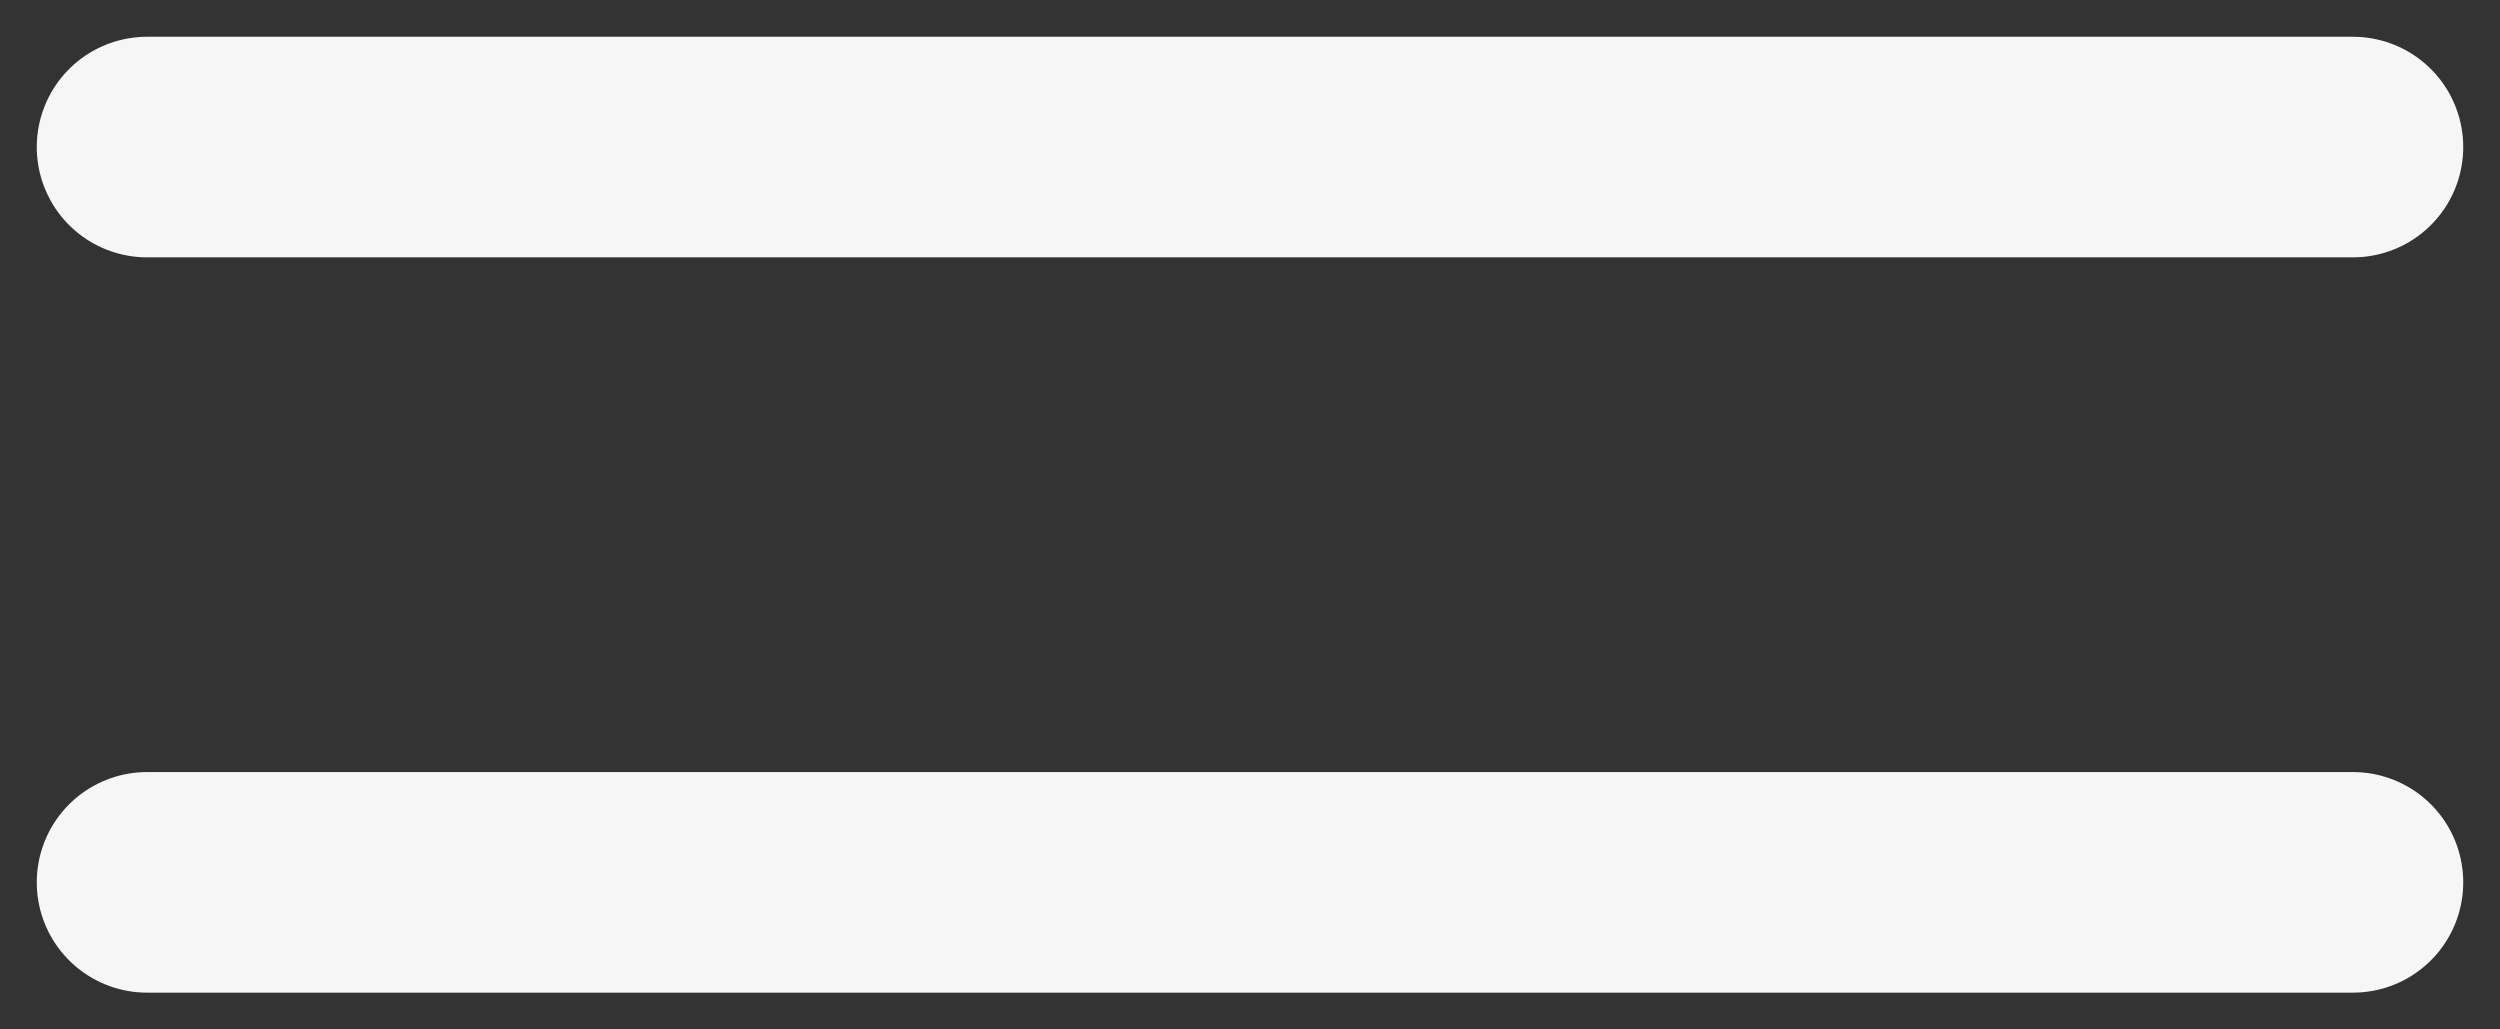
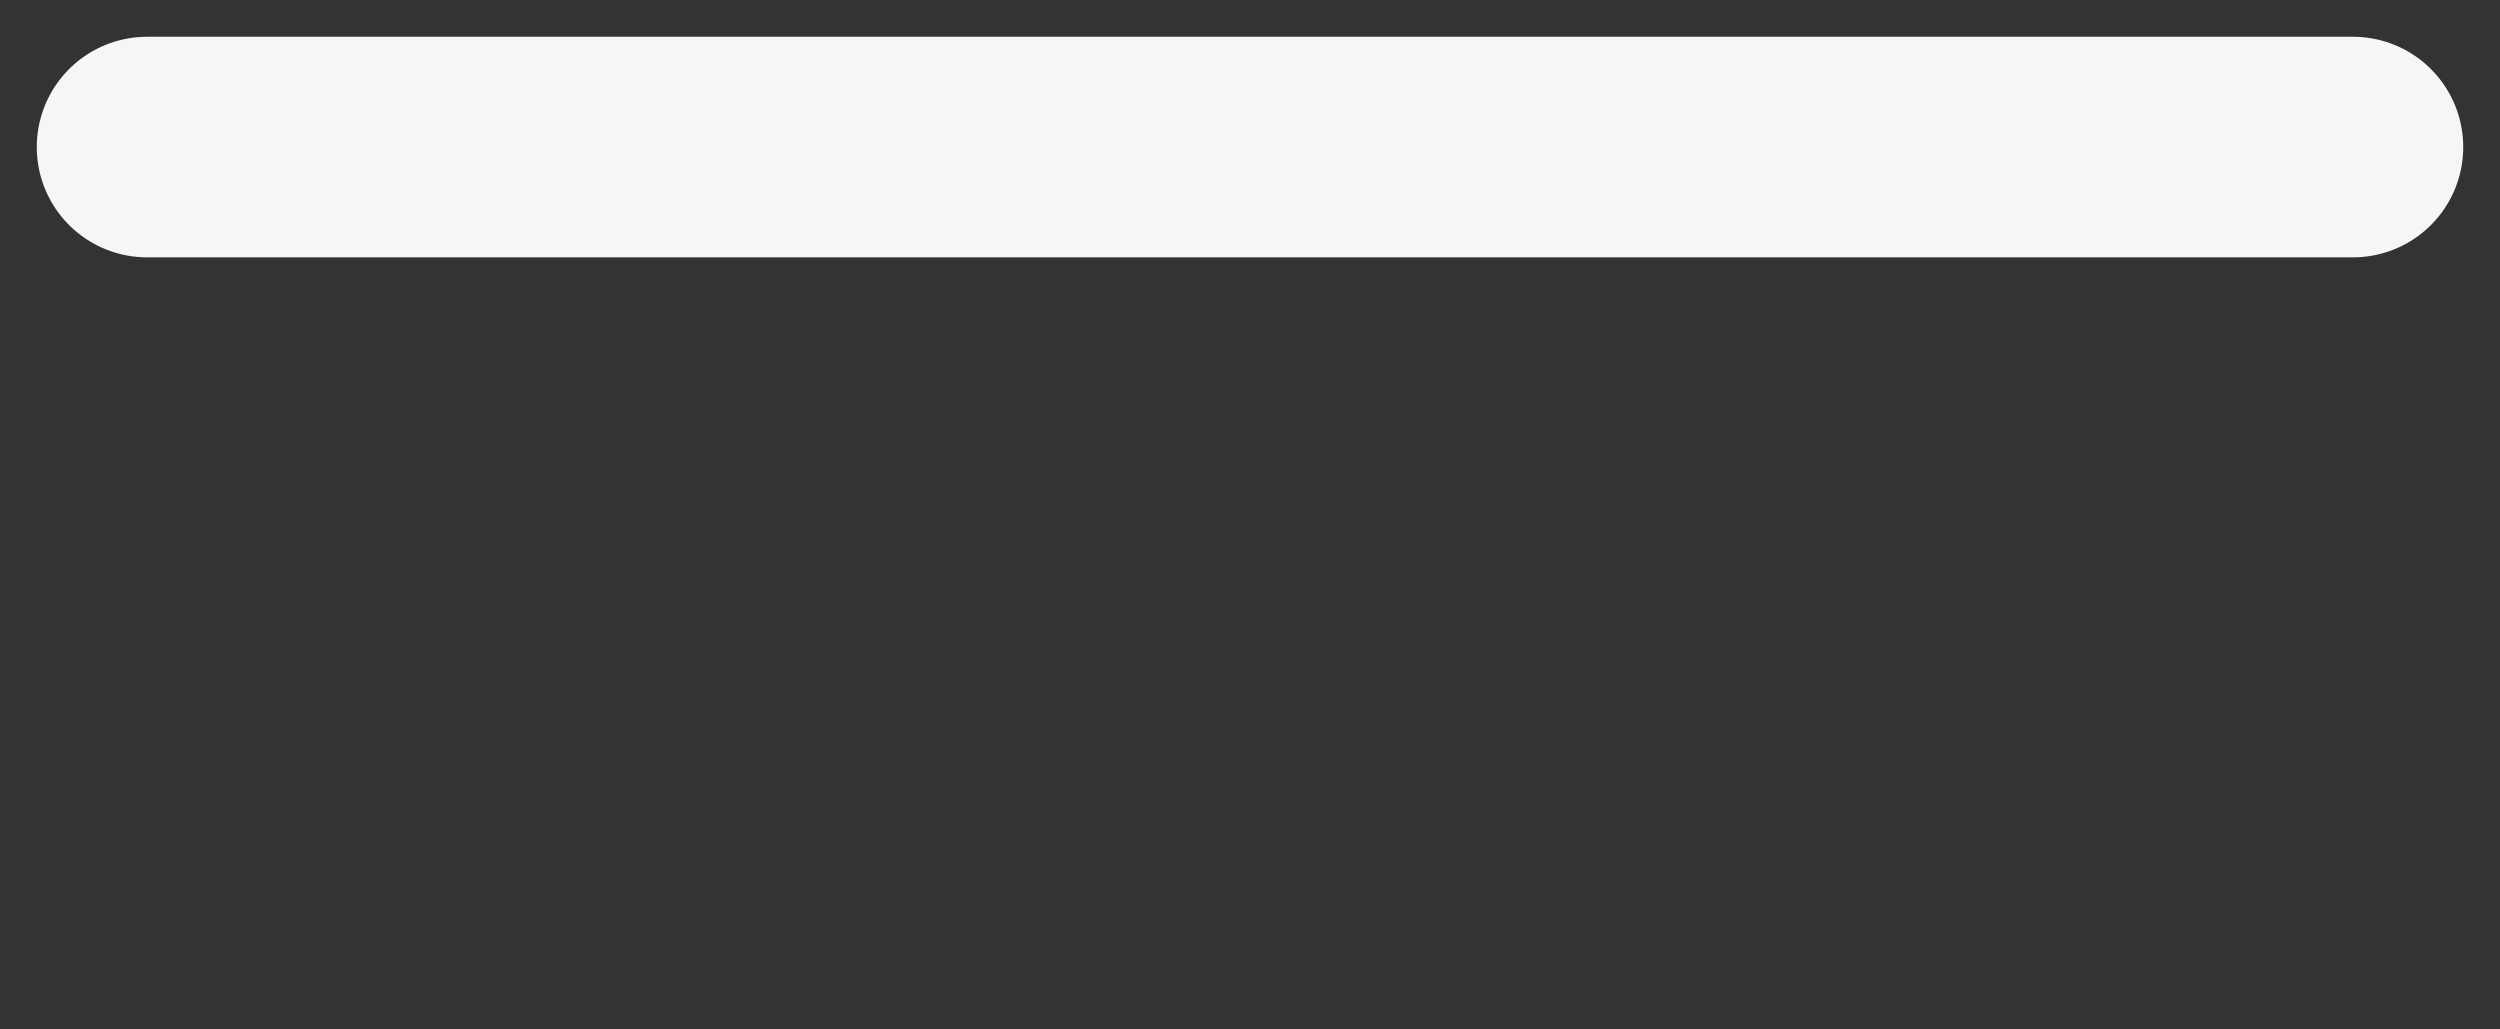
<svg xmlns="http://www.w3.org/2000/svg" width="17" height="7" viewBox="0 0 17 7" fill="none">
  <rect x="0" y="0" width="17" height="7" fill="#333333" stroke="none" />
  <path d="M1 1H16" stroke="#F6F6F6" stroke-width="1.5" stroke-linecap="round" />
-   <path d="M1 6H16" stroke="#F6F6F6" stroke-width="1.5" stroke-linecap="round" />
</svg>